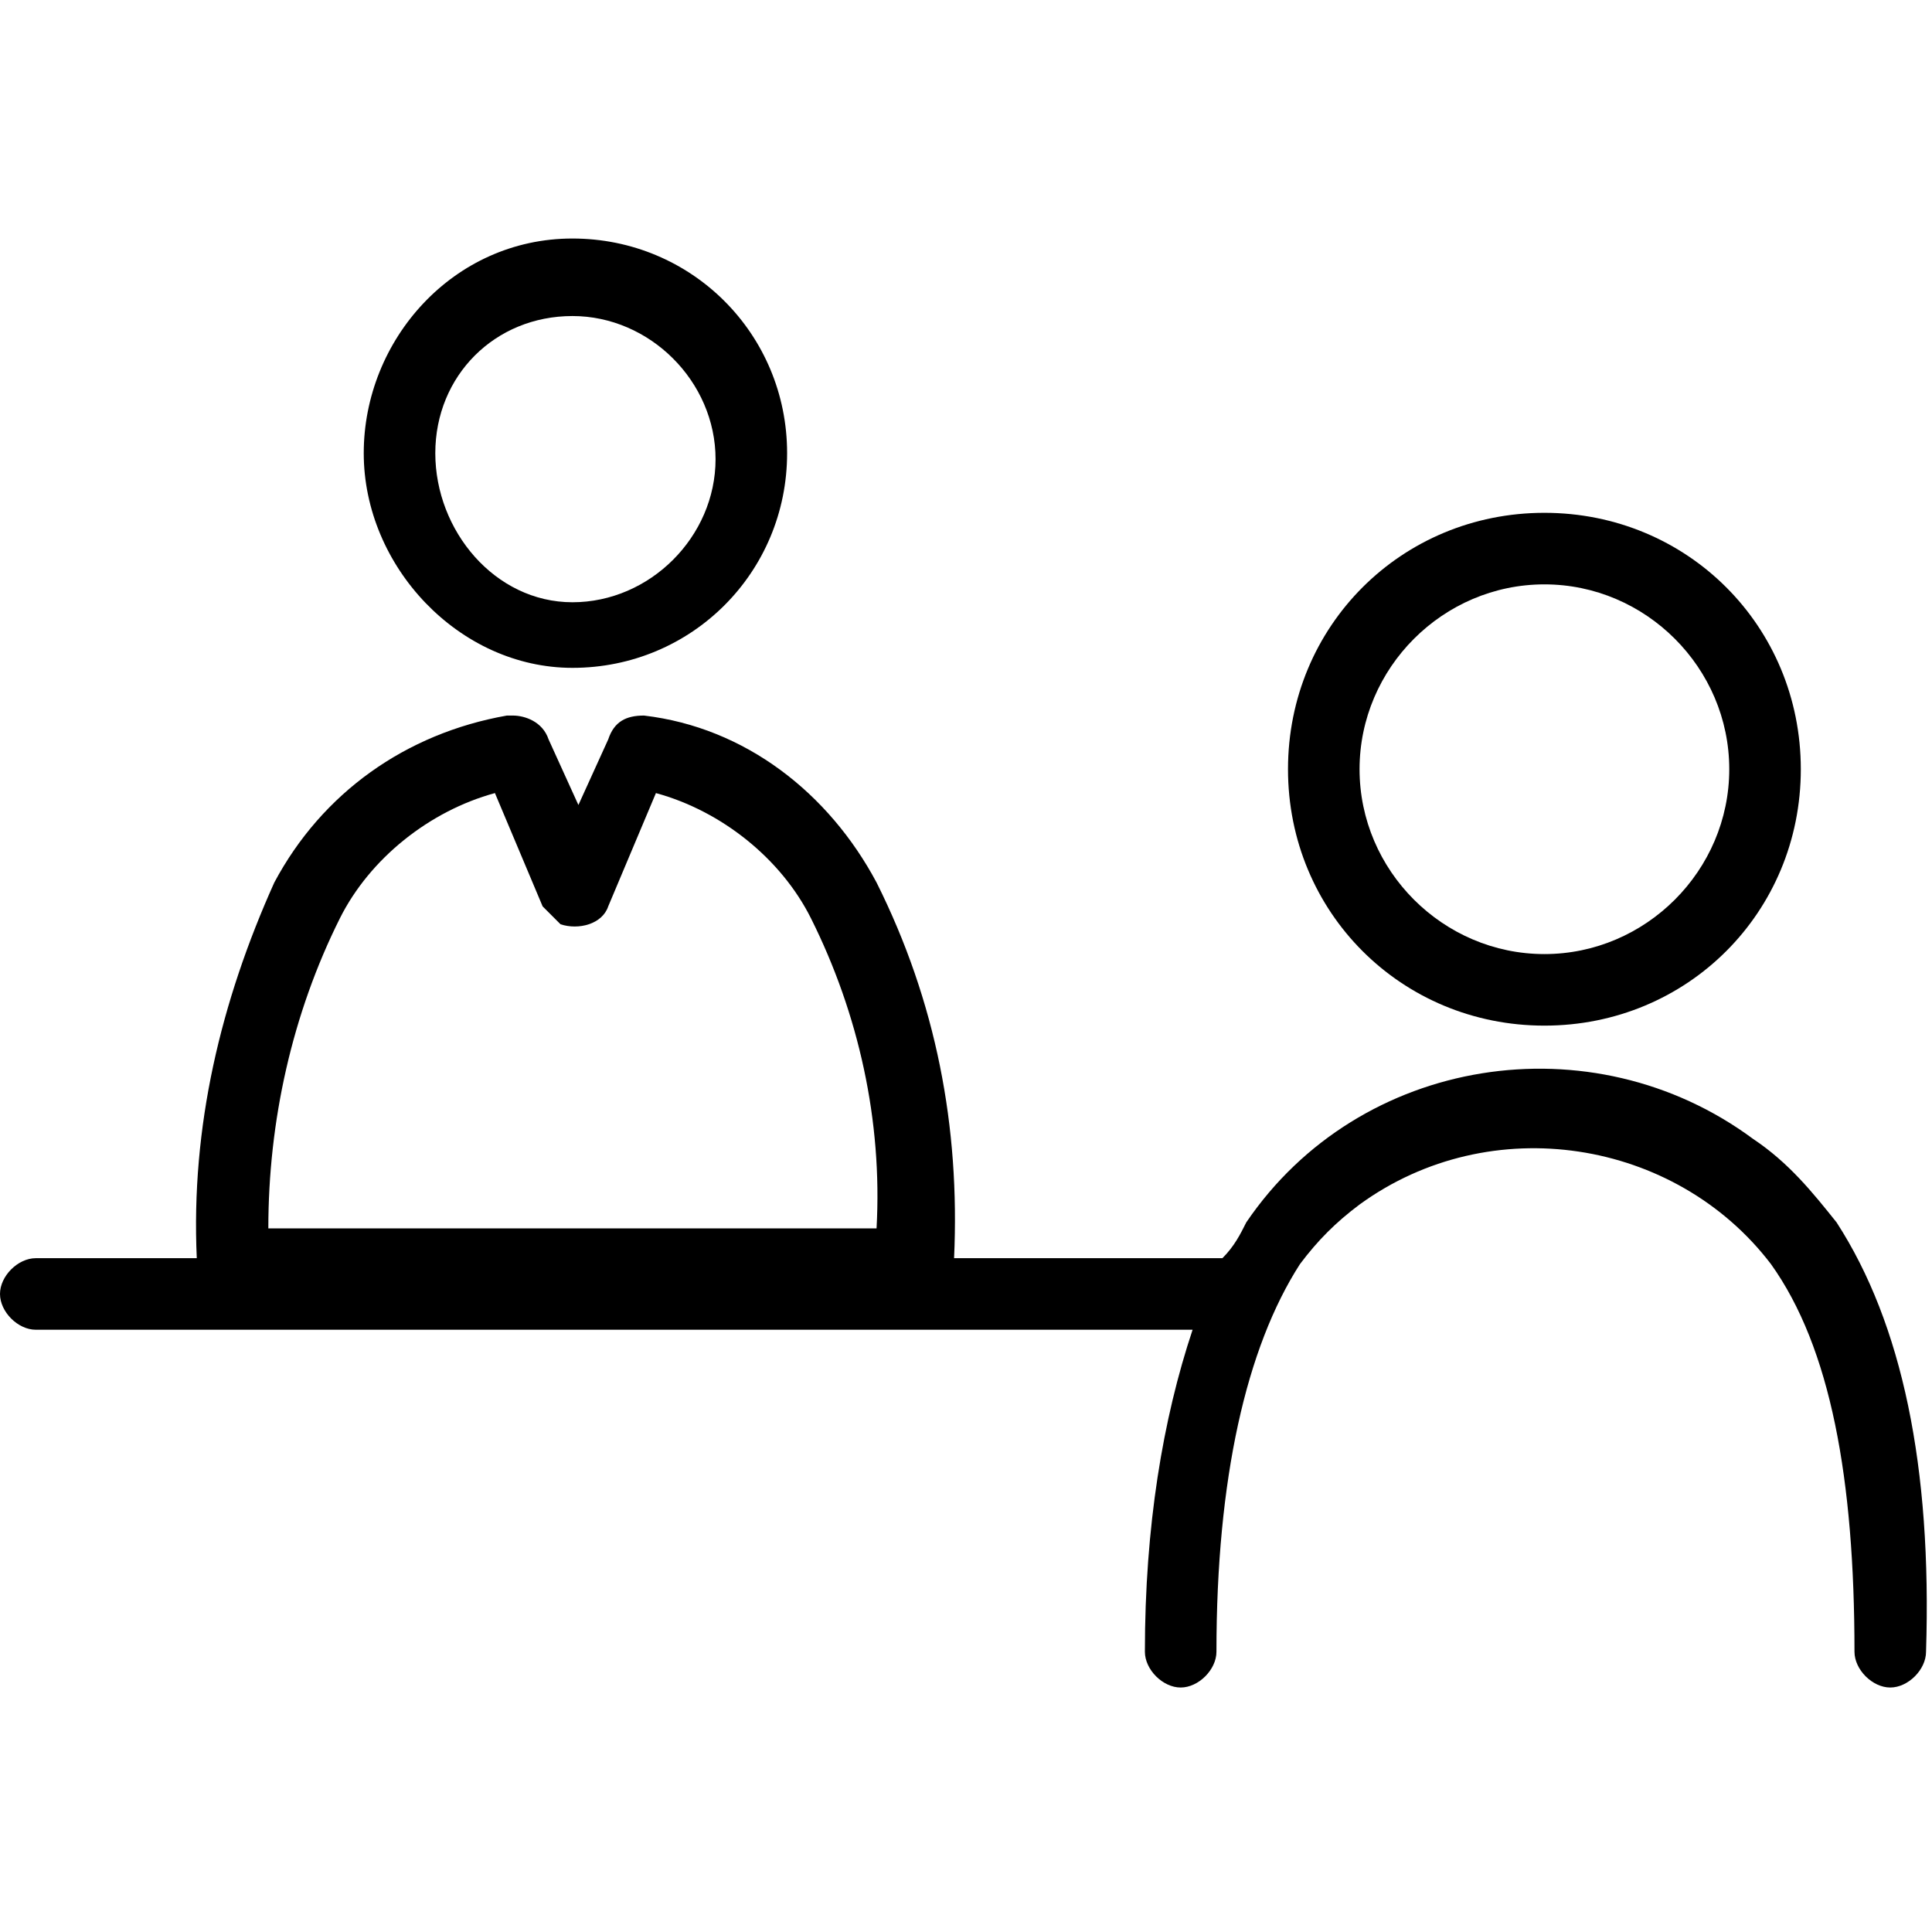
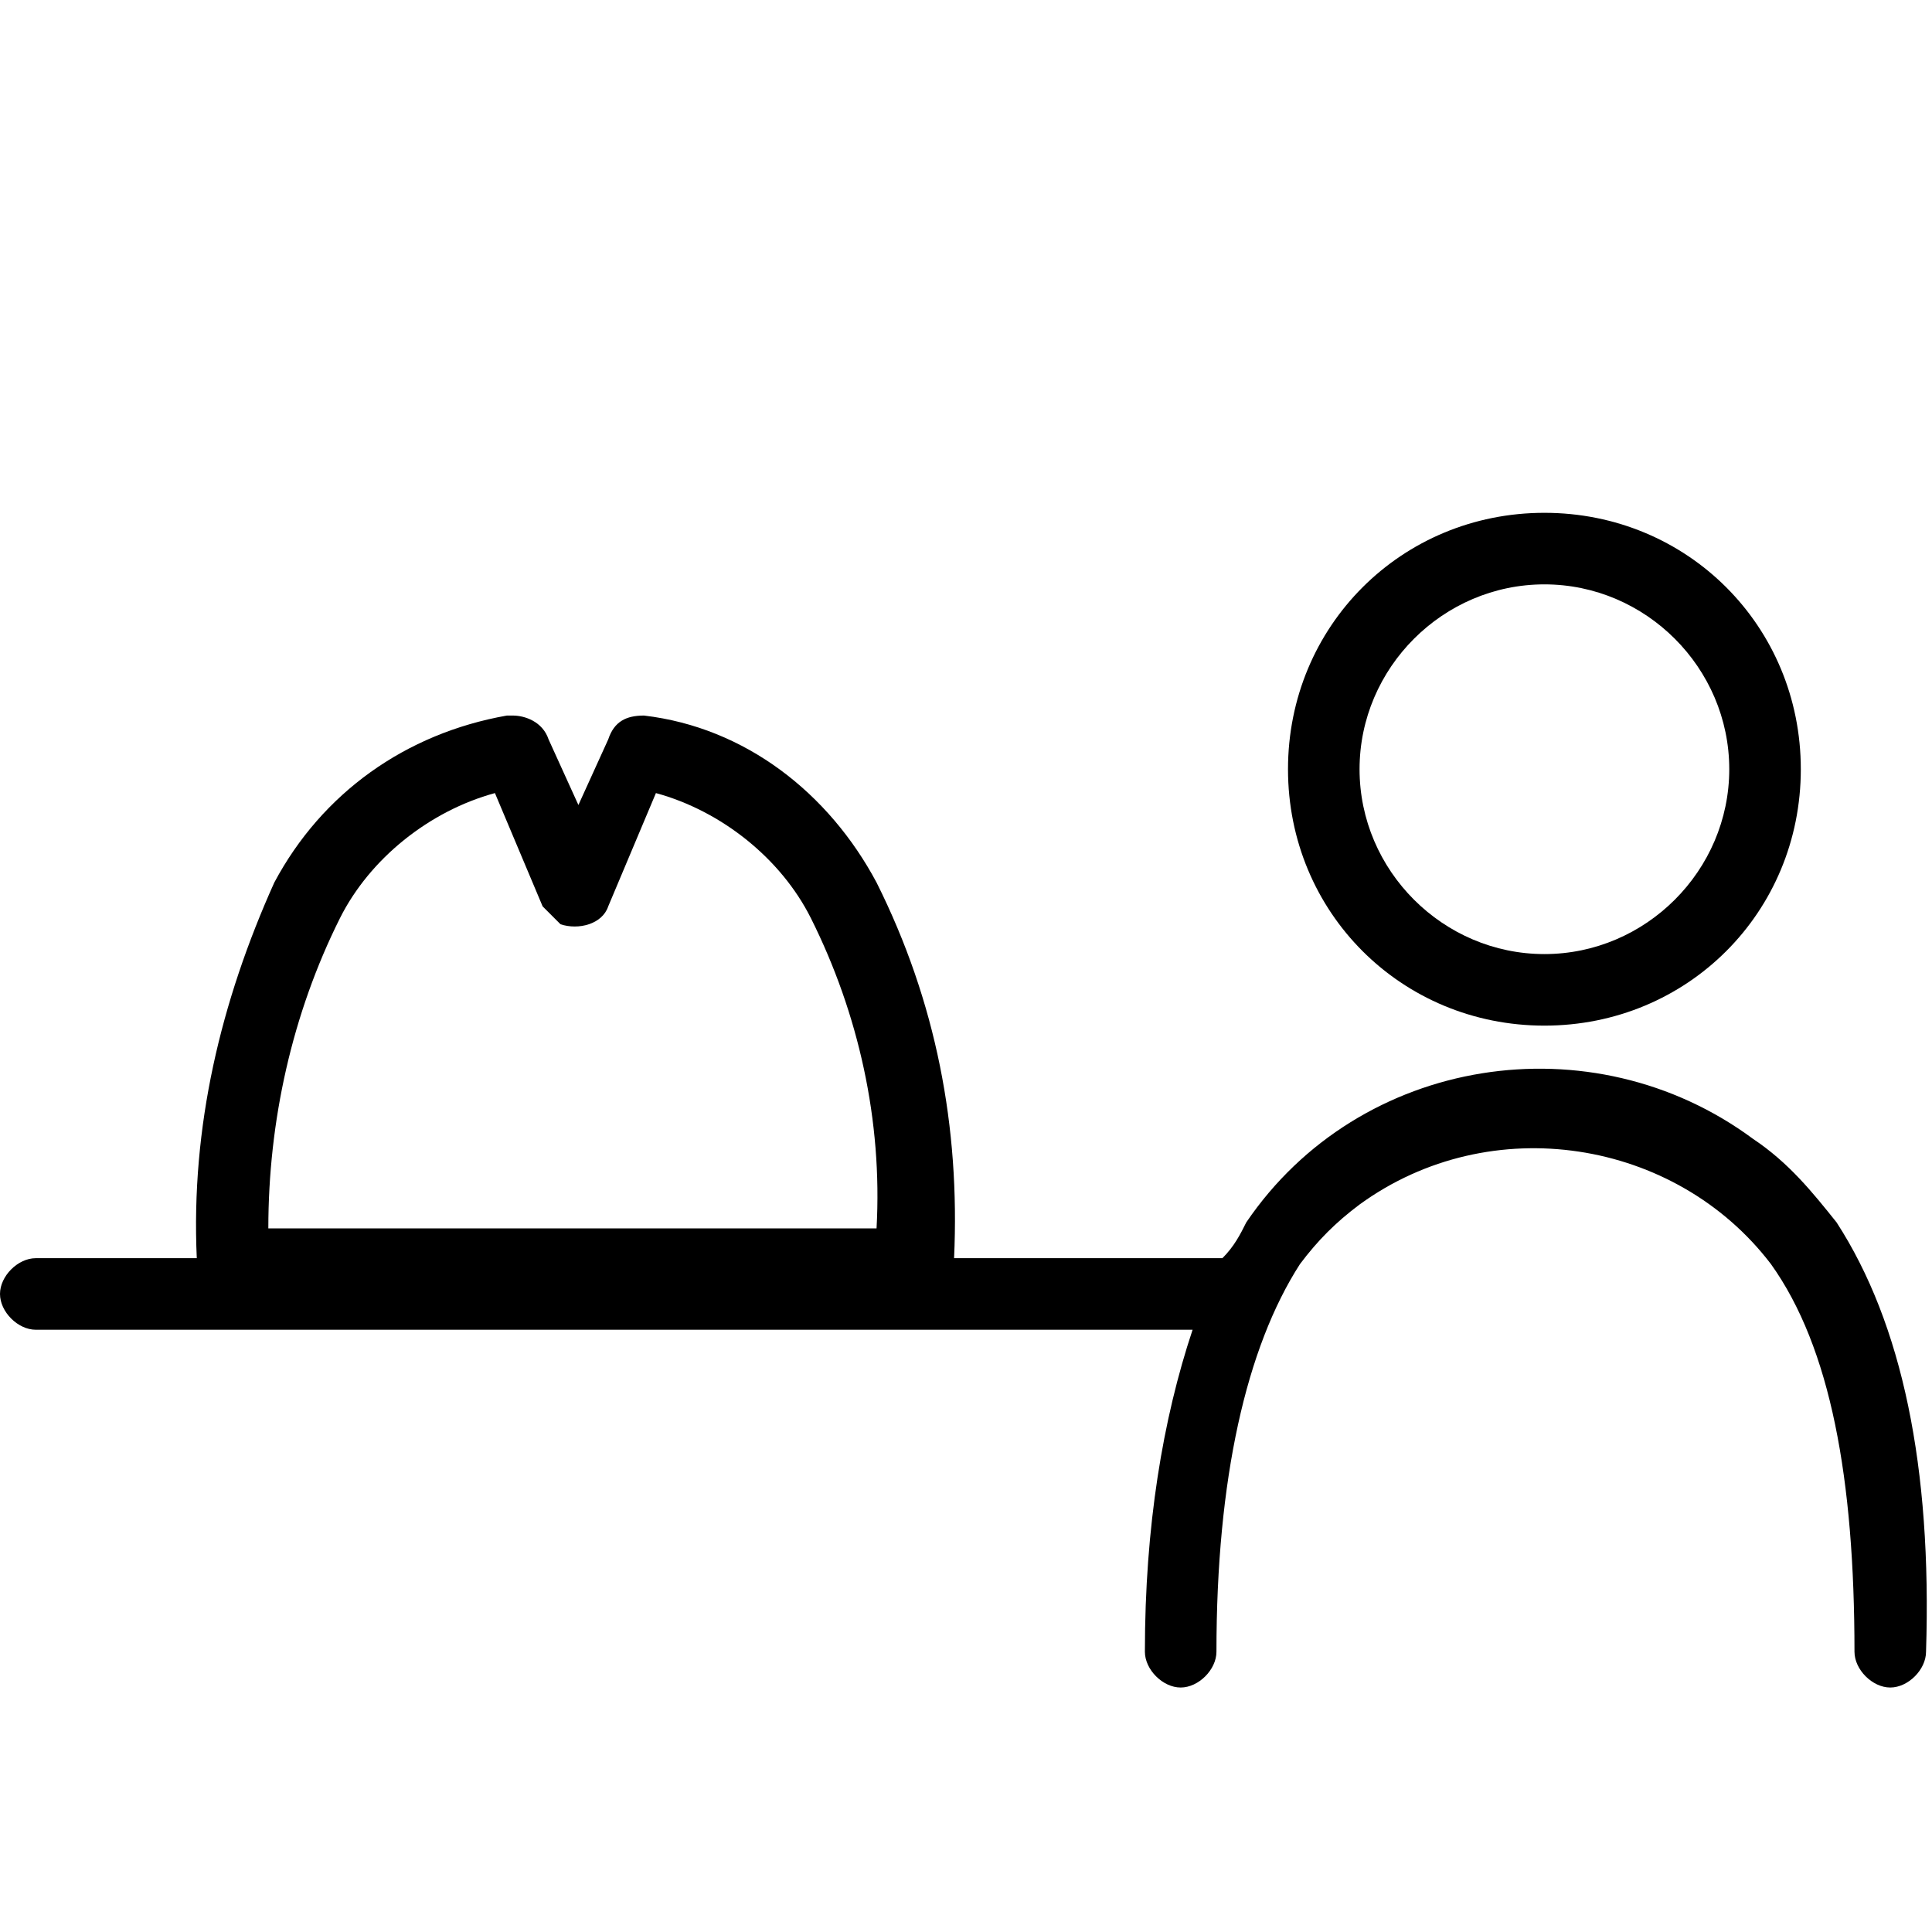
<svg xmlns="http://www.w3.org/2000/svg" x="0px" y="0px" viewBox="0 0 32.4 32.4" style="enable-background:new 0 0 32.4 32.4;" xml:space="preserve">
  <g>
    <path fill="currentColor" d="M25.9,17.2c2.4,0,4.3-1.9,4.3-4.3s-1.9-4.3-4.3-4.3c-2.4,0-4.3,1.9-4.3,4.3C21.6,15.3,23.5,17.2,25.9,17.2z    M22.8,12.9c0-1.7,1.4-3.1,3.1-3.1c1.7,0,3.1,1.4,3.1,3.1c0,1.7-1.4,3.1-3.1,3.1C24.2,16,22.8,14.6,22.8,12.9   C22.8,12.9,22.8,12.9,22.8,12.9z" />
    <path fill="currentColor" d="M30.8,20.5c-0.4-0.5-0.8-1-1.4-1.4c-2.7-2-6.6-1.4-8.5,1.4c-0.1,0.2-0.2,0.4-0.4,0.6h-4.5   c0.1-2.2-0.3-4.3-1.3-6.3c-0.8-1.5-2.2-2.6-3.9-2.8c-0.3,0-0.5,0.1-0.6,0.4l-0.5,1.1l-0.5-1.1C9.1,12.1,8.8,12,8.6,12   c0,0-0.1,0-0.1,0c-1.7,0.3-3.1,1.3-3.9,2.8c-0.9,2-1.4,4.1-1.3,6.3H0.6c0,0,0,0,0,0c-0.3,0-0.6,0.3-0.6,0.6c0,0.3,0.3,0.6,0.6,0.6   H20c-0.5,1.5-0.8,3.3-0.8,5.4c0,0,0,0,0,0c0,0.3,0.3,0.6,0.6,0.6c0.3,0,0.6-0.3,0.6-0.6c0-2.9,0.5-5.1,1.4-6.5c0.3-0.4,0.6-0.7,1-1   c2.2-1.6,5.3-1.1,6.9,1c1,1.4,1.4,3.6,1.4,6.5c0,0.3,0.3,0.6,0.6,0.6s0.6-0.3,0.6-0.6C32.4,24.6,31.9,22.2,30.8,20.5z M5.7,15.4   c0.5-1,1.5-1.8,2.6-2.1l0.8,1.9c0.1,0.1,0.2,0.2,0.3,0.3c0.3,0.1,0.7,0,0.8-0.3l0.8-1.9c1.1,0.3,2.1,1.1,2.6,2.1   c0.8,1.6,1.2,3.4,1.1,5.2H4.5C4.5,18.8,4.9,17,5.7,15.4z" />
-     <path fill="currentColor" d="M9.6,11.2c2,0,3.6-1.6,3.6-3.6c0-2-1.6-3.6-3.6-3.6S6.1,5.7,6.1,7.6S7.7,11.2,9.6,11.2z M9.6,5.3   c1.3,0,2.4,1.1,2.4,2.4c0,1.3-1.1,2.4-2.4,2.4S7.3,8.9,7.3,7.6C7.3,6.3,8.3,5.3,9.6,5.3z" />
  </g>
</svg>